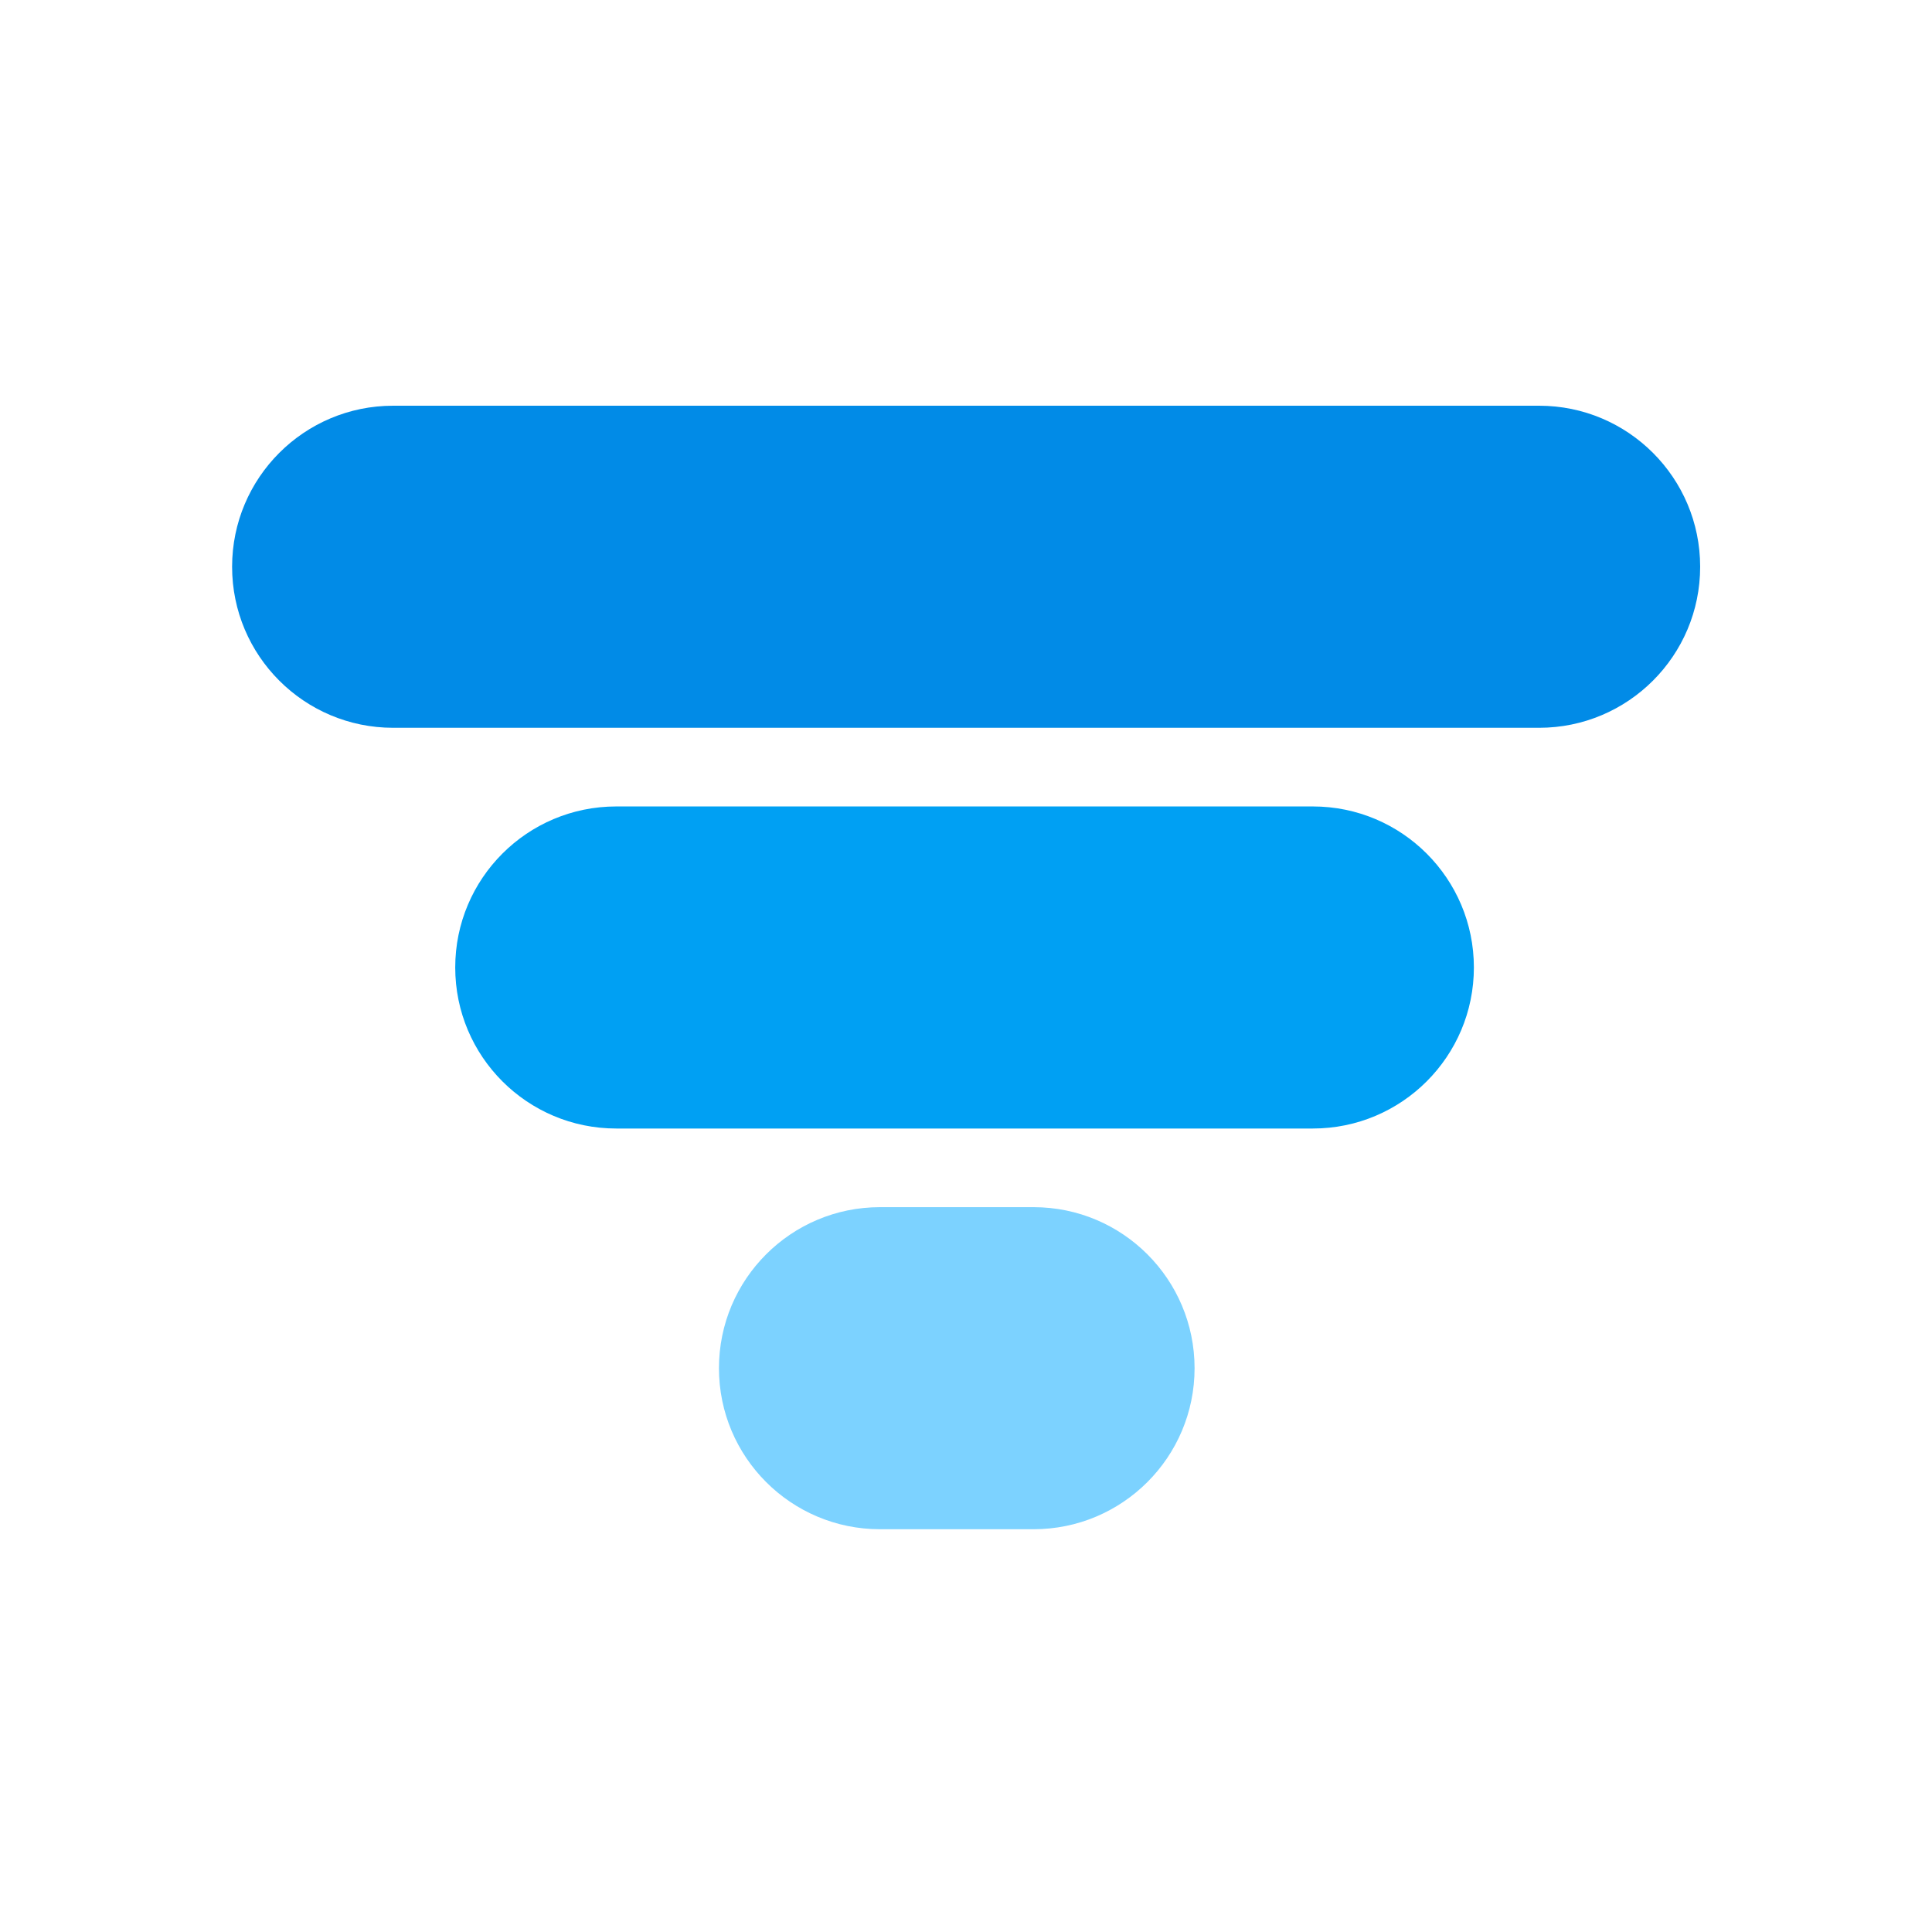
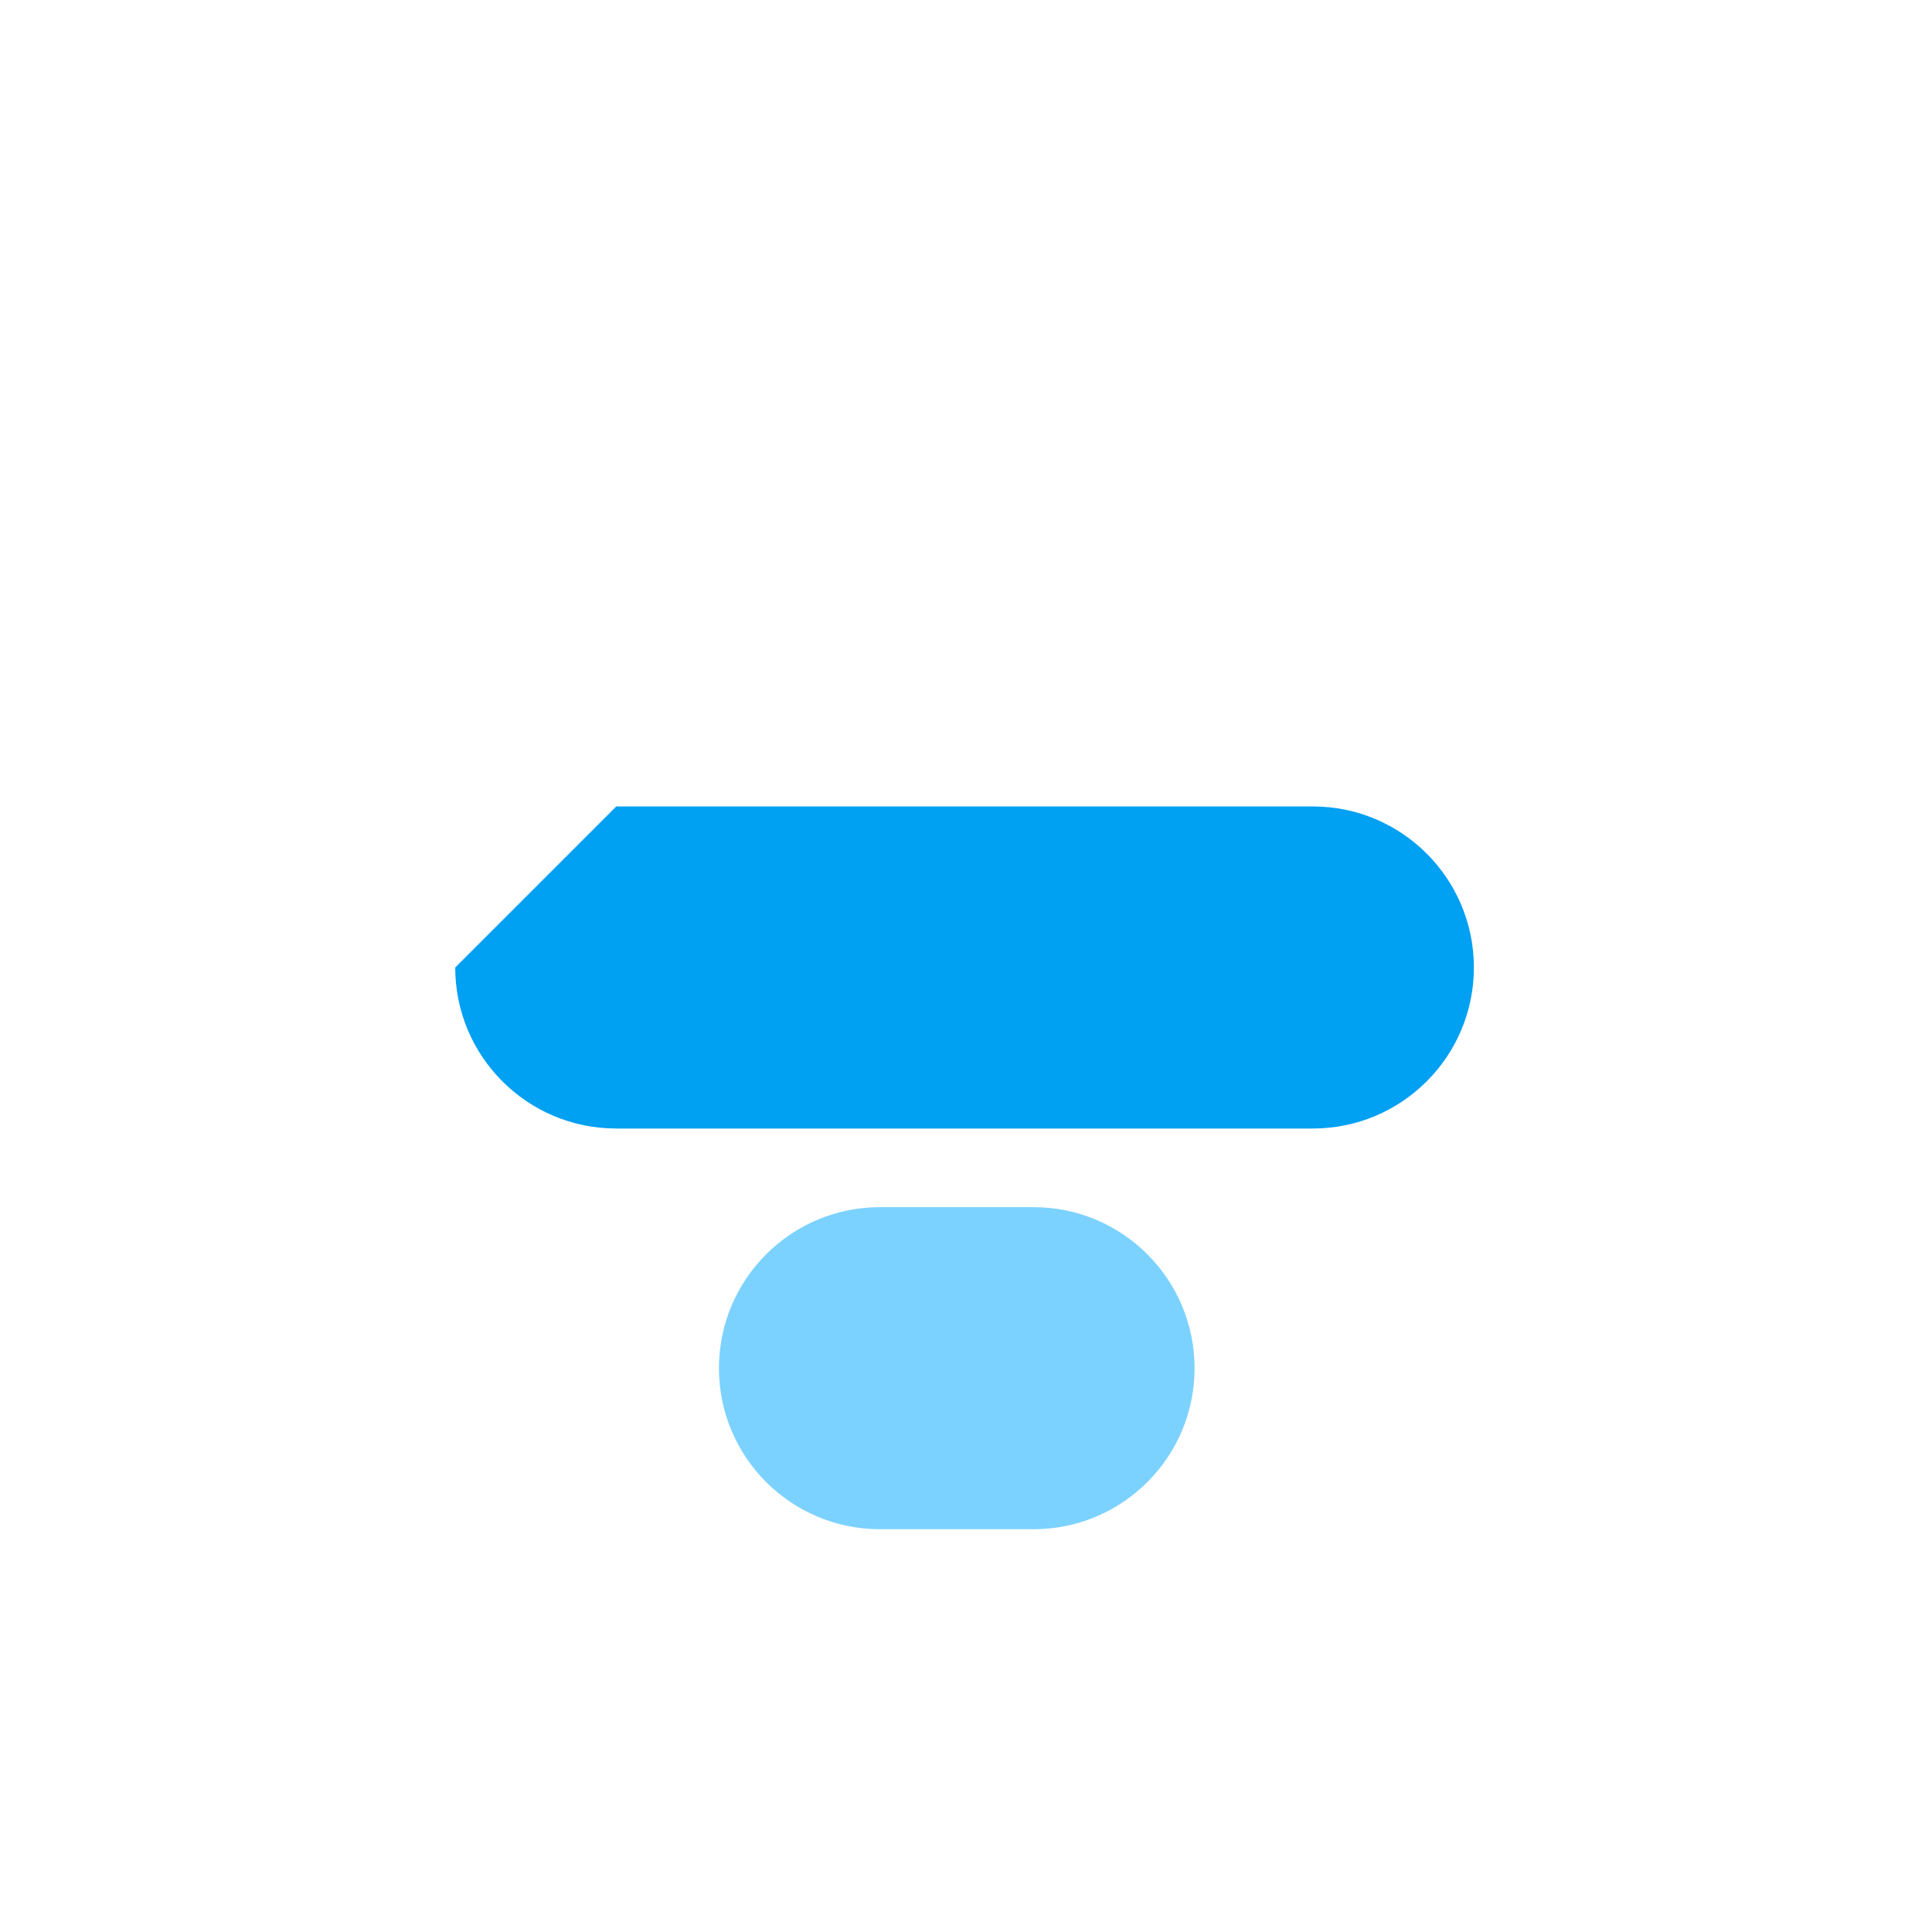
<svg xmlns="http://www.w3.org/2000/svg" width="200" height="200" viewBox="0 0 200 200">
  <g id="Group">
-     <path id="Rounded-Rectangle" fill="#018be7" fill-rule="evenodd" stroke="none" d="M 24.027 58.671 C 24.027 67.877 31.49 75.341 40.697 75.341 L 159.329 75.341 C 168.536 75.341 176 67.877 176 58.671 C 176 49.464 168.536 42 159.329 42 L 40.697 42 C 31.49 42 24.027 49.464 24.027 58.671 Z" />
-     <path id="Rounded-Rectangle-copy" fill="#00a0f3" fill-rule="evenodd" stroke="none" d="M 47.125 100.153 C 47.125 109.36 54.588 116.824 63.795 116.824 L 135.905 116.824 C 145.112 116.824 152.576 109.36 152.576 100.153 C 152.576 90.946 145.112 83.483 135.905 83.483 L 63.795 83.483 C 54.588 83.483 47.125 90.946 47.125 100.153 Z" />
+     <path id="Rounded-Rectangle-copy" fill="#00a0f3" fill-rule="evenodd" stroke="none" d="M 47.125 100.153 C 47.125 109.36 54.588 116.824 63.795 116.824 L 135.905 116.824 C 145.112 116.824 152.576 109.36 152.576 100.153 C 152.576 90.946 145.112 83.483 135.905 83.483 L 63.795 83.483 Z" />
    <path id="Rounded-Rectangle-copy-2" fill="#7cd2ff" fill-rule="evenodd" stroke="none" d="M 74.426 141.636 C 74.426 150.842 81.89 158.306 91.097 158.306 L 106.992 158.306 C 116.199 158.306 123.662 150.842 123.662 141.636 C 123.662 132.429 116.199 124.965 106.992 124.965 L 91.097 124.965 C 81.89 124.965 74.426 132.429 74.426 141.636 Z" />
  </g>
</svg>